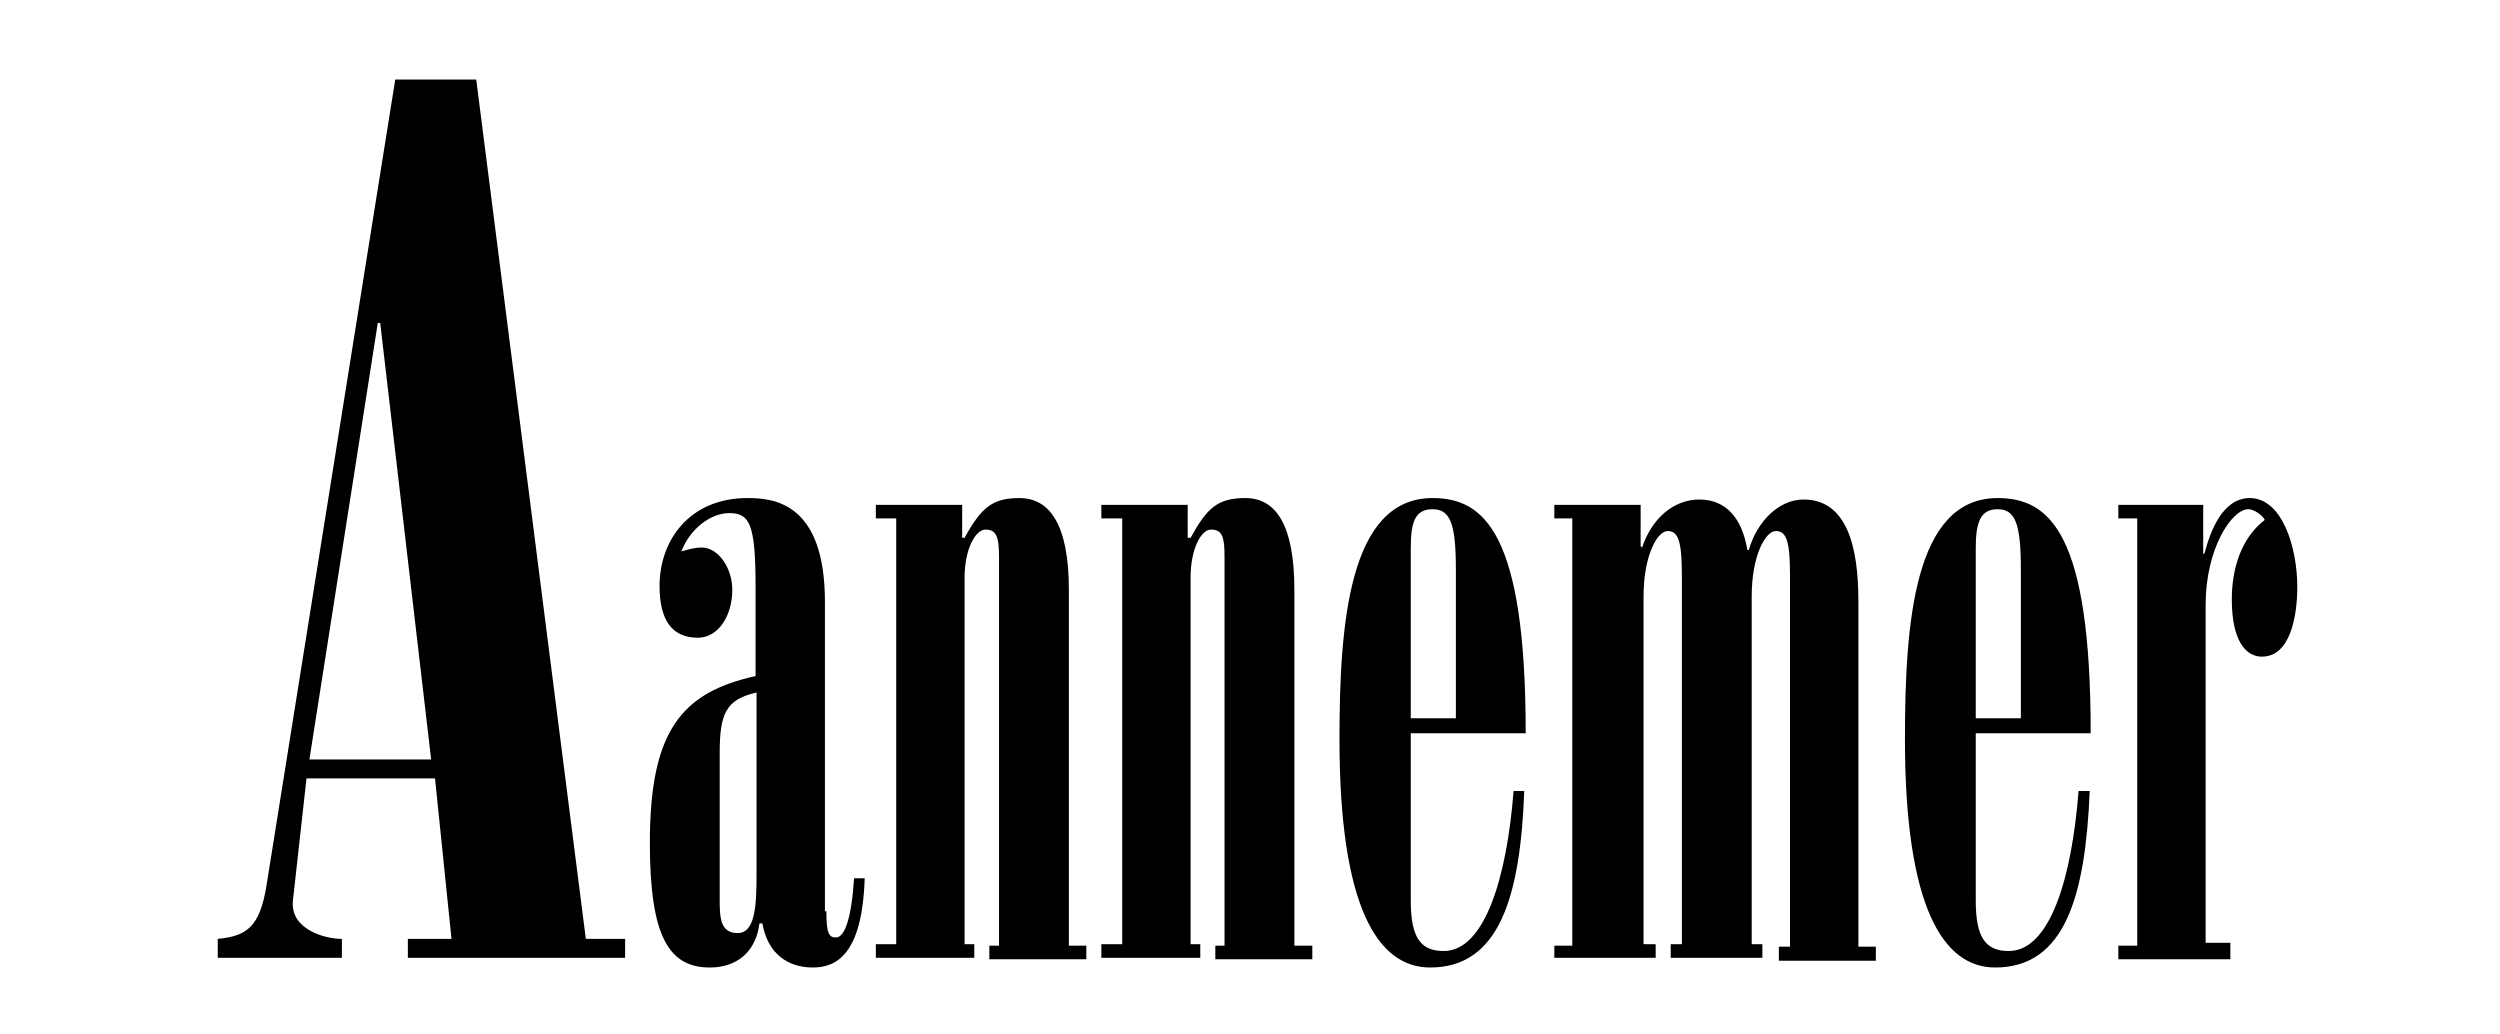
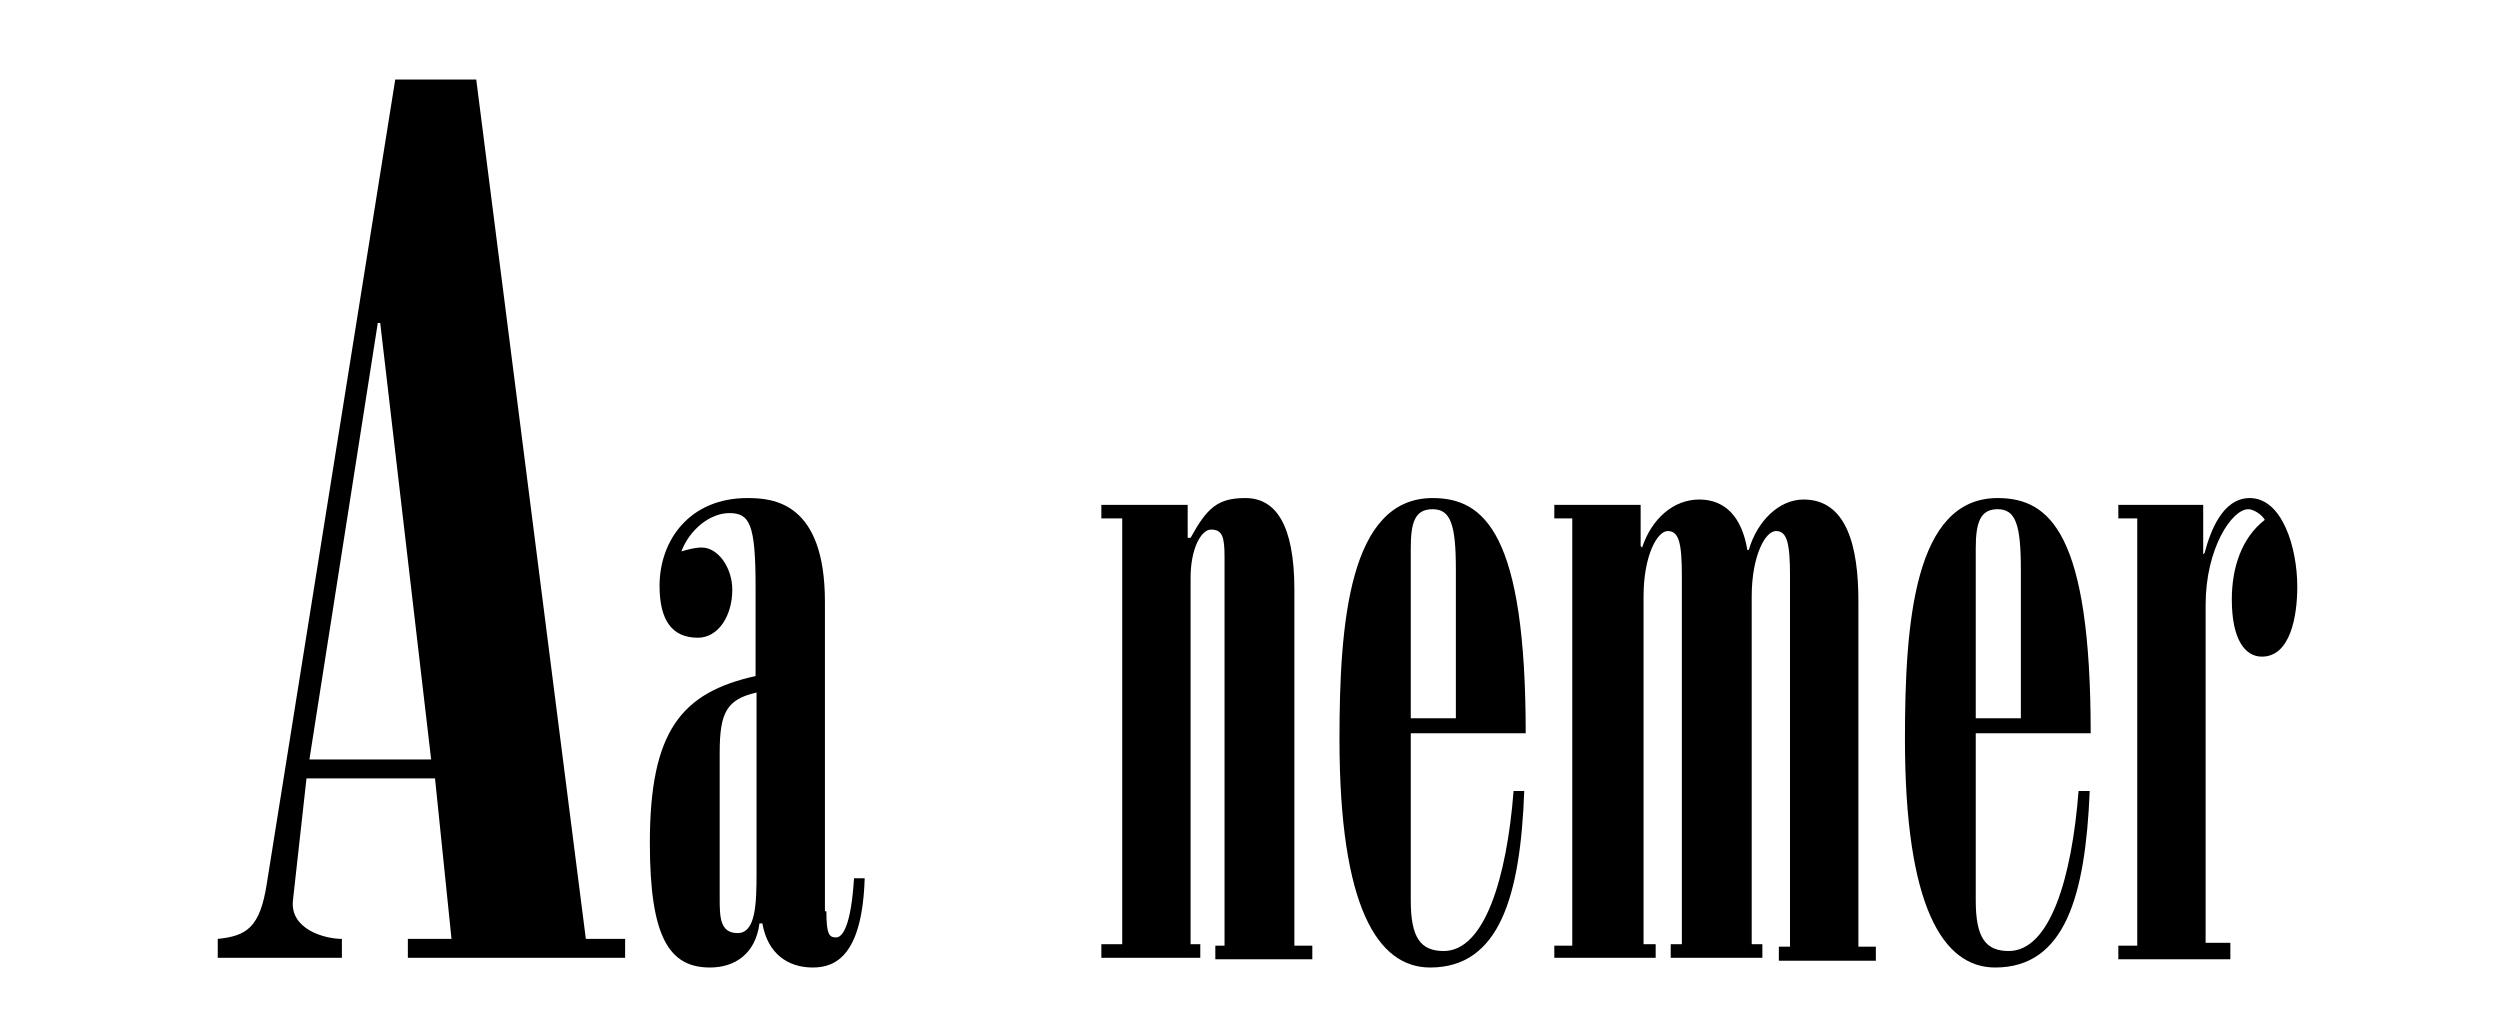
<svg xmlns="http://www.w3.org/2000/svg" xmlns:ns1="http://sodipodi.sourceforge.net/DTD/sodipodi-0.dtd" xmlns:ns2="http://www.inkscape.org/namespaces/inkscape" xmlns:ns3="http://xml.openoffice.org/svg/export" version="1.2" width="51.55mm" height="21.33mm" viewBox="3822 8562 5155 2133" preserveAspectRatio="xMidYMid" fill-rule="evenodd" stroke-width="28.222" stroke-linejoin="round" xml:space="preserve" id="svg72" ns1:docname="logoMVAbeN.svg" ns2:version="1.0.1 (3bc2e813f5, 2020-09-07)">
  <ns1:namedview pagecolor="#ffffff" bordercolor="#666666" borderopacity="1" objecttolerance="10" gridtolerance="10" guidetolerance="10" ns2:pageopacity="0" ns2:pageshadow="2" ns2:window-width="1920" ns2:window-height="1017" id="namedview74" showgrid="false" ns2:zoom="6.251455" ns2:cx="97.417321" ns2:cy="40.308661" ns2:window-x="-8" ns2:window-y="-8" ns2:window-maximized="1" ns2:current-layer="svg72" />
  <defs class="ClipPathGroup" id="defs5">
    <clipPath id="presentation_clip_path" clipPathUnits="userSpaceOnUse">
      <rect x="3822" y="8562" width="5155" height="2133" id="rect2" />
    </clipPath>
  </defs>
  <defs class="TextShapeIndex" id="defs9">
    <g ns3:slide="id1" ns3:id-list="id3" id="g7" />
  </defs>
  <defs class="EmbeddedBulletChars" id="defs38">
    <g id="bullet-char-template(57356)" transform="scale(0,-0)">
      <path d="M 580,1141 L 1163,571 580,0 -4,571 580,1141 Z" id="path11" />
    </g>
    <g id="bullet-char-template(57354)" transform="scale(0,-0)">
      <path d="M 8,1128 L 1137,1128 1137,0 8,0 8,1128 Z" id="path14" />
    </g>
    <g id="bullet-char-template(10146)" transform="scale(0,-0)">
-       <path d="M 174,0 L 602,739 174,1481 1456,739 174,0 Z M 1358,739 L 309,1346 659,739 1358,739 Z" id="path17" />
-     </g>
+       </g>
    <g id="bullet-char-template(10132)" transform="scale(0,-0)">
      <path d="M 2015,739 L 1276,0 717,0 1260,543 174,543 174,936 1260,936 717,1481 1274,1481 2015,739 Z" id="path20" />
    </g>
    <g id="bullet-char-template(10007)" transform="scale(0,-0)">
-       <path d="M 0,-2 C -7,14 -16,27 -25,37 L 356,567 C 262,823 215,952 215,954 215,979 228,992 255,992 264,992 276,990 289,987 310,991 331,999 354,1012 L 381,999 492,748 772,1049 836,1024 860,1049 C 881,1039 901,1025 922,1006 886,937 835,863 770,784 769,783 710,716 594,584 L 774,223 C 774,196 753,168 711,139 L 727,119 C 717,90 699,76 672,76 641,76 570,178 457,381 L 164,-76 C 142,-110 111,-127 72,-127 30,-127 9,-110 8,-76 1,-67 -2,-52 -2,-32 -2,-23 -1,-13 0,-2 Z" id="path23" />
+       <path d="M 0,-2 C -7,14 -16,27 -25,37 L 356,567 C 262,823 215,952 215,954 215,979 228,992 255,992 264,992 276,990 289,987 310,991 331,999 354,1012 L 381,999 492,748 772,1049 836,1024 860,1049 C 881,1039 901,1025 922,1006 886,937 835,863 770,784 769,783 710,716 594,584 L 774,223 C 774,196 753,168 711,139 L 727,119 C 717,90 699,76 672,76 641,76 570,178 457,381 L 164,-76 Z" id="path23" />
    </g>
    <g id="bullet-char-template(10004)" transform="scale(0,-0)">
      <path d="M 285,-33 C 182,-33 111,30 74,156 52,228 41,333 41,471 41,549 55,616 82,672 116,743 169,778 240,778 293,778 328,747 346,684 L 369,508 C 377,444 397,411 428,410 L 1163,1116 C 1174,1127 1196,1133 1229,1133 1271,1133 1292,1118 1292,1087 L 1292,965 C 1292,929 1282,901 1262,881 L 442,47 C 390,-6 338,-33 285,-33 Z" id="path26" />
    </g>
    <g id="bullet-char-template(9679)" transform="scale(0,-0)">
      <path d="M 813,0 C 632,0 489,54 383,161 276,268 223,411 223,592 223,773 276,916 383,1023 489,1130 632,1184 813,1184 992,1184 1136,1130 1245,1023 1353,916 1407,772 1407,592 1407,412 1353,268 1245,161 1136,54 992,0 813,0 Z" id="path29" />
    </g>
    <g id="bullet-char-template(8226)" transform="scale(0,-0)">
      <path d="M 346,457 C 273,457 209,483 155,535 101,586 74,649 74,723 74,796 101,859 155,911 209,963 273,989 346,989 419,989 480,963 531,910 582,859 608,796 608,723 608,648 583,586 532,535 482,483 420,457 346,457 Z" id="path32" />
    </g>
    <g id="bullet-char-template(8211)" transform="scale(0,-0)">
      <path d="M -4,459 L 1135,459 1135,606 -4,606 -4,459 Z" id="path35" />
    </g>
  </defs>
  <defs class="TextEmbeddedBitmaps" id="defs40" />
  <g class="SlideGroup" id="g70">
    <g id="g68">
      <g id="id1" class="Slide" clip-path="url(#presentation_clip_path)">
        <g class="Page" id="g65">
          <g class="Graphic" id="g63">
            <g id="id3">
              <rect class="BoundingBox" stroke="none" fill="none" x="3822" y="8562" width="5156" height="2134" id="rect42" />
              <path fill="rgb(255,255,255)" stroke="none" d="M 6400,10681 L 3836,10681 3836,8576 8963,8576 8963,10681 6400,10681 Z" id="path44" style="fill:#ffffff;fill-opacity:0" />
              <path fill="rgb(0,0,0)" stroke="none" d="M 5526,10441 C 5526,10489 5532,10495 5546,10495 5560,10495 5577,10469 5583,10373 L 5605,10373 C 5600,10531 5546,10557 5498,10557 5447,10557 5405,10529 5394,10466 L 5388,10466 C 5380,10529 5337,10557 5286,10557 5202,10557 5162,10495 5162,10300 5162,10069 5227,9990 5380,9956 L 5380,9772 C 5380,9643 5368,9620 5326,9620 5286,9620 5244,9654 5227,9699 5238,9696 5253,9691 5269,9691 5303,9691 5332,9733 5332,9778 5332,9832 5303,9877 5261,9877 5207,9877 5182,9840 5182,9770 5182,9676 5244,9589 5363,9589 5416,9589 5523,9597 5523,9803 L 5523,10441 5526,10441 Z M 5343,10486 C 5380,10486 5382,10427 5382,10362 L 5382,9990 C 5320,10004 5306,10032 5306,10114 L 5306,10413 C 5306,10452 5306,10486 5343,10486 Z" id="path46" />
-               <path fill="rgb(0,0,0)" stroke="none" d="M 6060,10540 L 5862,10540 5862,10512 5882,10512 5882,9710 C 5882,9668 5876,9654 5854,9654 5834,9654 5811,9693 5811,9753 L 5811,10509 5831,10509 5831,10537 5628,10537 5628,10509 5670,10509 5670,9631 5628,9631 5628,9603 5806,9603 5806,9671 5811,9671 C 5845,9609 5868,9589 5924,9589 5986,9589 6026,9643 6026,9778 L 6026,10512 6062,10512 6062,10540 6060,10540 Z" id="path48" />
              <path fill="rgb(0,0,0)" stroke="none" d="M 6525,10540 L 6328,10540 6328,10512 6347,10512 6347,9710 C 6347,9668 6342,9654 6319,9654 6299,9654 6277,9693 6277,9753 L 6277,10509 6297,10509 6297,10537 6093,10537 6093,10509 6136,10509 6136,9631 6093,9631 6093,9603 6271,9603 6271,9671 6277,9671 C 6311,9609 6333,9589 6390,9589 6452,9589 6491,9643 6491,9778 L 6491,10512 6528,10512 6528,10540 6525,10540 Z" id="path50" />
              <path fill="rgb(0,0,0)" stroke="none" d="M 6731,10419 C 6731,10495 6751,10523 6799,10523 6883,10523 6929,10373 6943,10193 L 6965,10193 C 6957,10410 6914,10557 6771,10557 6663,10557 6584,10433 6584,10086 6584,9846 6604,9589 6776,9589 6883,9589 6968,9662 6968,10074 L 6731,10074 6731,10419 Z M 6824,10043 L 6824,9736 C 6824,9643 6813,9612 6776,9612 6739,9612 6731,9640 6731,9693 L 6731,10043 6824,10043 Z" id="path52" />
              <path fill="rgb(0,0,0)" stroke="none" d="M 7027,10512 L 7064,10512 7064,9631 7027,9631 7027,9603 7205,9603 7205,9688 7208,9691 C 7228,9631 7273,9592 7326,9592 7380,9592 7414,9629 7425,9696 L 7428,9696 C 7445,9637 7490,9592 7541,9592 7631,9592 7654,9691 7654,9801 L 7654,10514 7690,10514 7690,10543 7490,10543 7490,10514 7513,10514 7513,9750 C 7513,9682 7507,9657 7484,9657 7462,9657 7434,9708 7434,9792 L 7434,10509 7456,10509 7456,10537 7267,10537 7267,10509 7290,10509 7290,9750 C 7290,9682 7284,9657 7261,9657 7239,9657 7211,9708 7211,9792 L 7211,10509 7236,10509 7236,10537 7027,10537 7027,10512 Z" id="path54" />
              <path fill="rgb(0,0,0)" stroke="none" d="M 7896,10419 C 7896,10495 7916,10523 7964,10523 8049,10523 8094,10373 8108,10193 L 8131,10193 C 8122,10410 8080,10557 7936,10557 7829,10557 7750,10433 7750,10086 7750,9846 7769,9589 7941,9589 8049,9589 8133,9662 8133,10074 L 7896,10074 7896,10419 Z M 7989,10043 L 7989,9736 C 7989,9643 7978,9612 7941,9612 7905,9612 7896,9640 7896,9693 L 7896,10043 7989,10043 Z" id="path56" />
              <path fill="rgb(0,0,0)" stroke="none" d="M 8190,10540 L 8190,10512 8229,10512 8229,9631 8190,9631 8190,9603 8365,9603 8365,9705 8368,9702 C 8379,9660 8404,9589 8461,9589 8528,9589 8559,9691 8559,9772 8559,9832 8545,9916 8486,9916 8452,9916 8424,9882 8424,9798 8424,9733 8444,9671 8492,9634 8486,9623 8469,9612 8458,9612 8424,9612 8370,9693 8370,9809 L 8370,10506 8421,10506 8421,10540 8190,10540 Z" id="path58" />
              <path fill="rgb(0,0,0)" stroke="none" d="M 4271,10537 L 4271,10498 C 4330,10492 4358,10475 4372,10385 L 4637,8726 4804,8726 5030,10498 5111,10498 5111,10537 4663,10537 4663,10498 4753,10498 4719,10167 4454,10167 4426,10419 C 4420,10478 4491,10498 4527,10498 L 4527,10537 4271,10537 4271,10537 Z M 4711,10128 L 4606,9228 4601,9228 4460,10128 4711,10128 4711,10128 Z" id="path60" />
            </g>
          </g>
        </g>
      </g>
    </g>
  </g>
</svg>